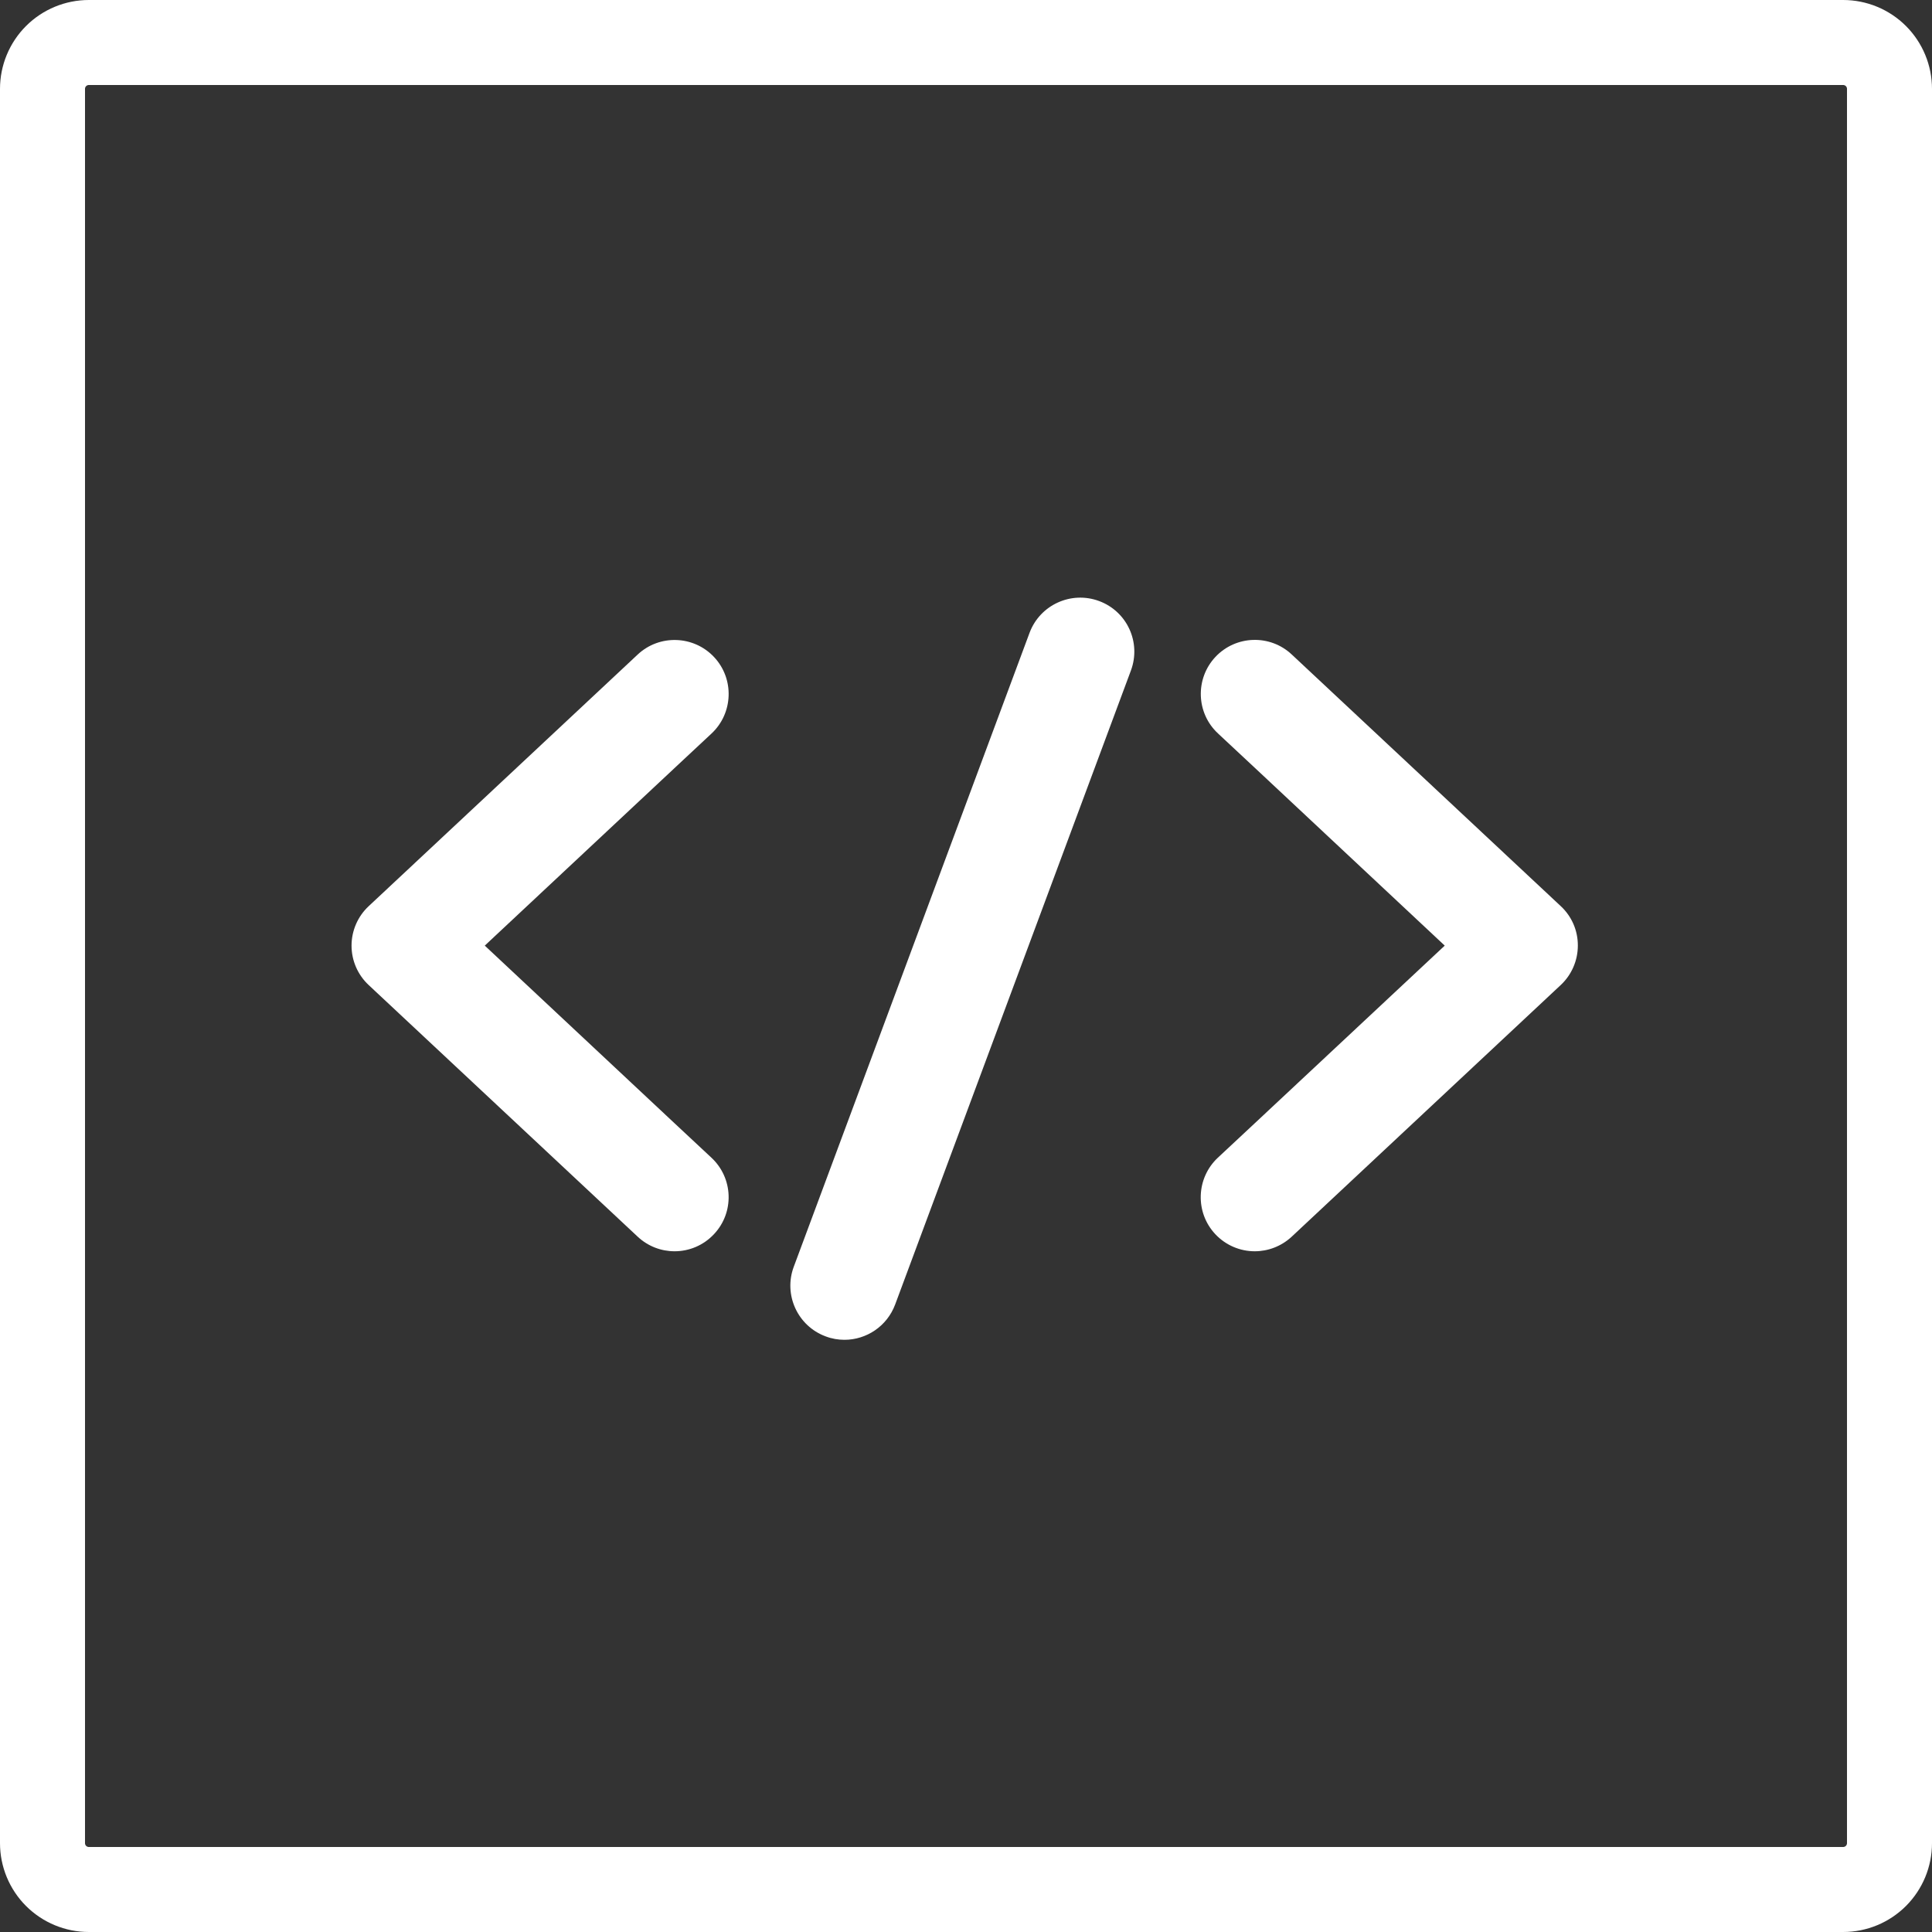
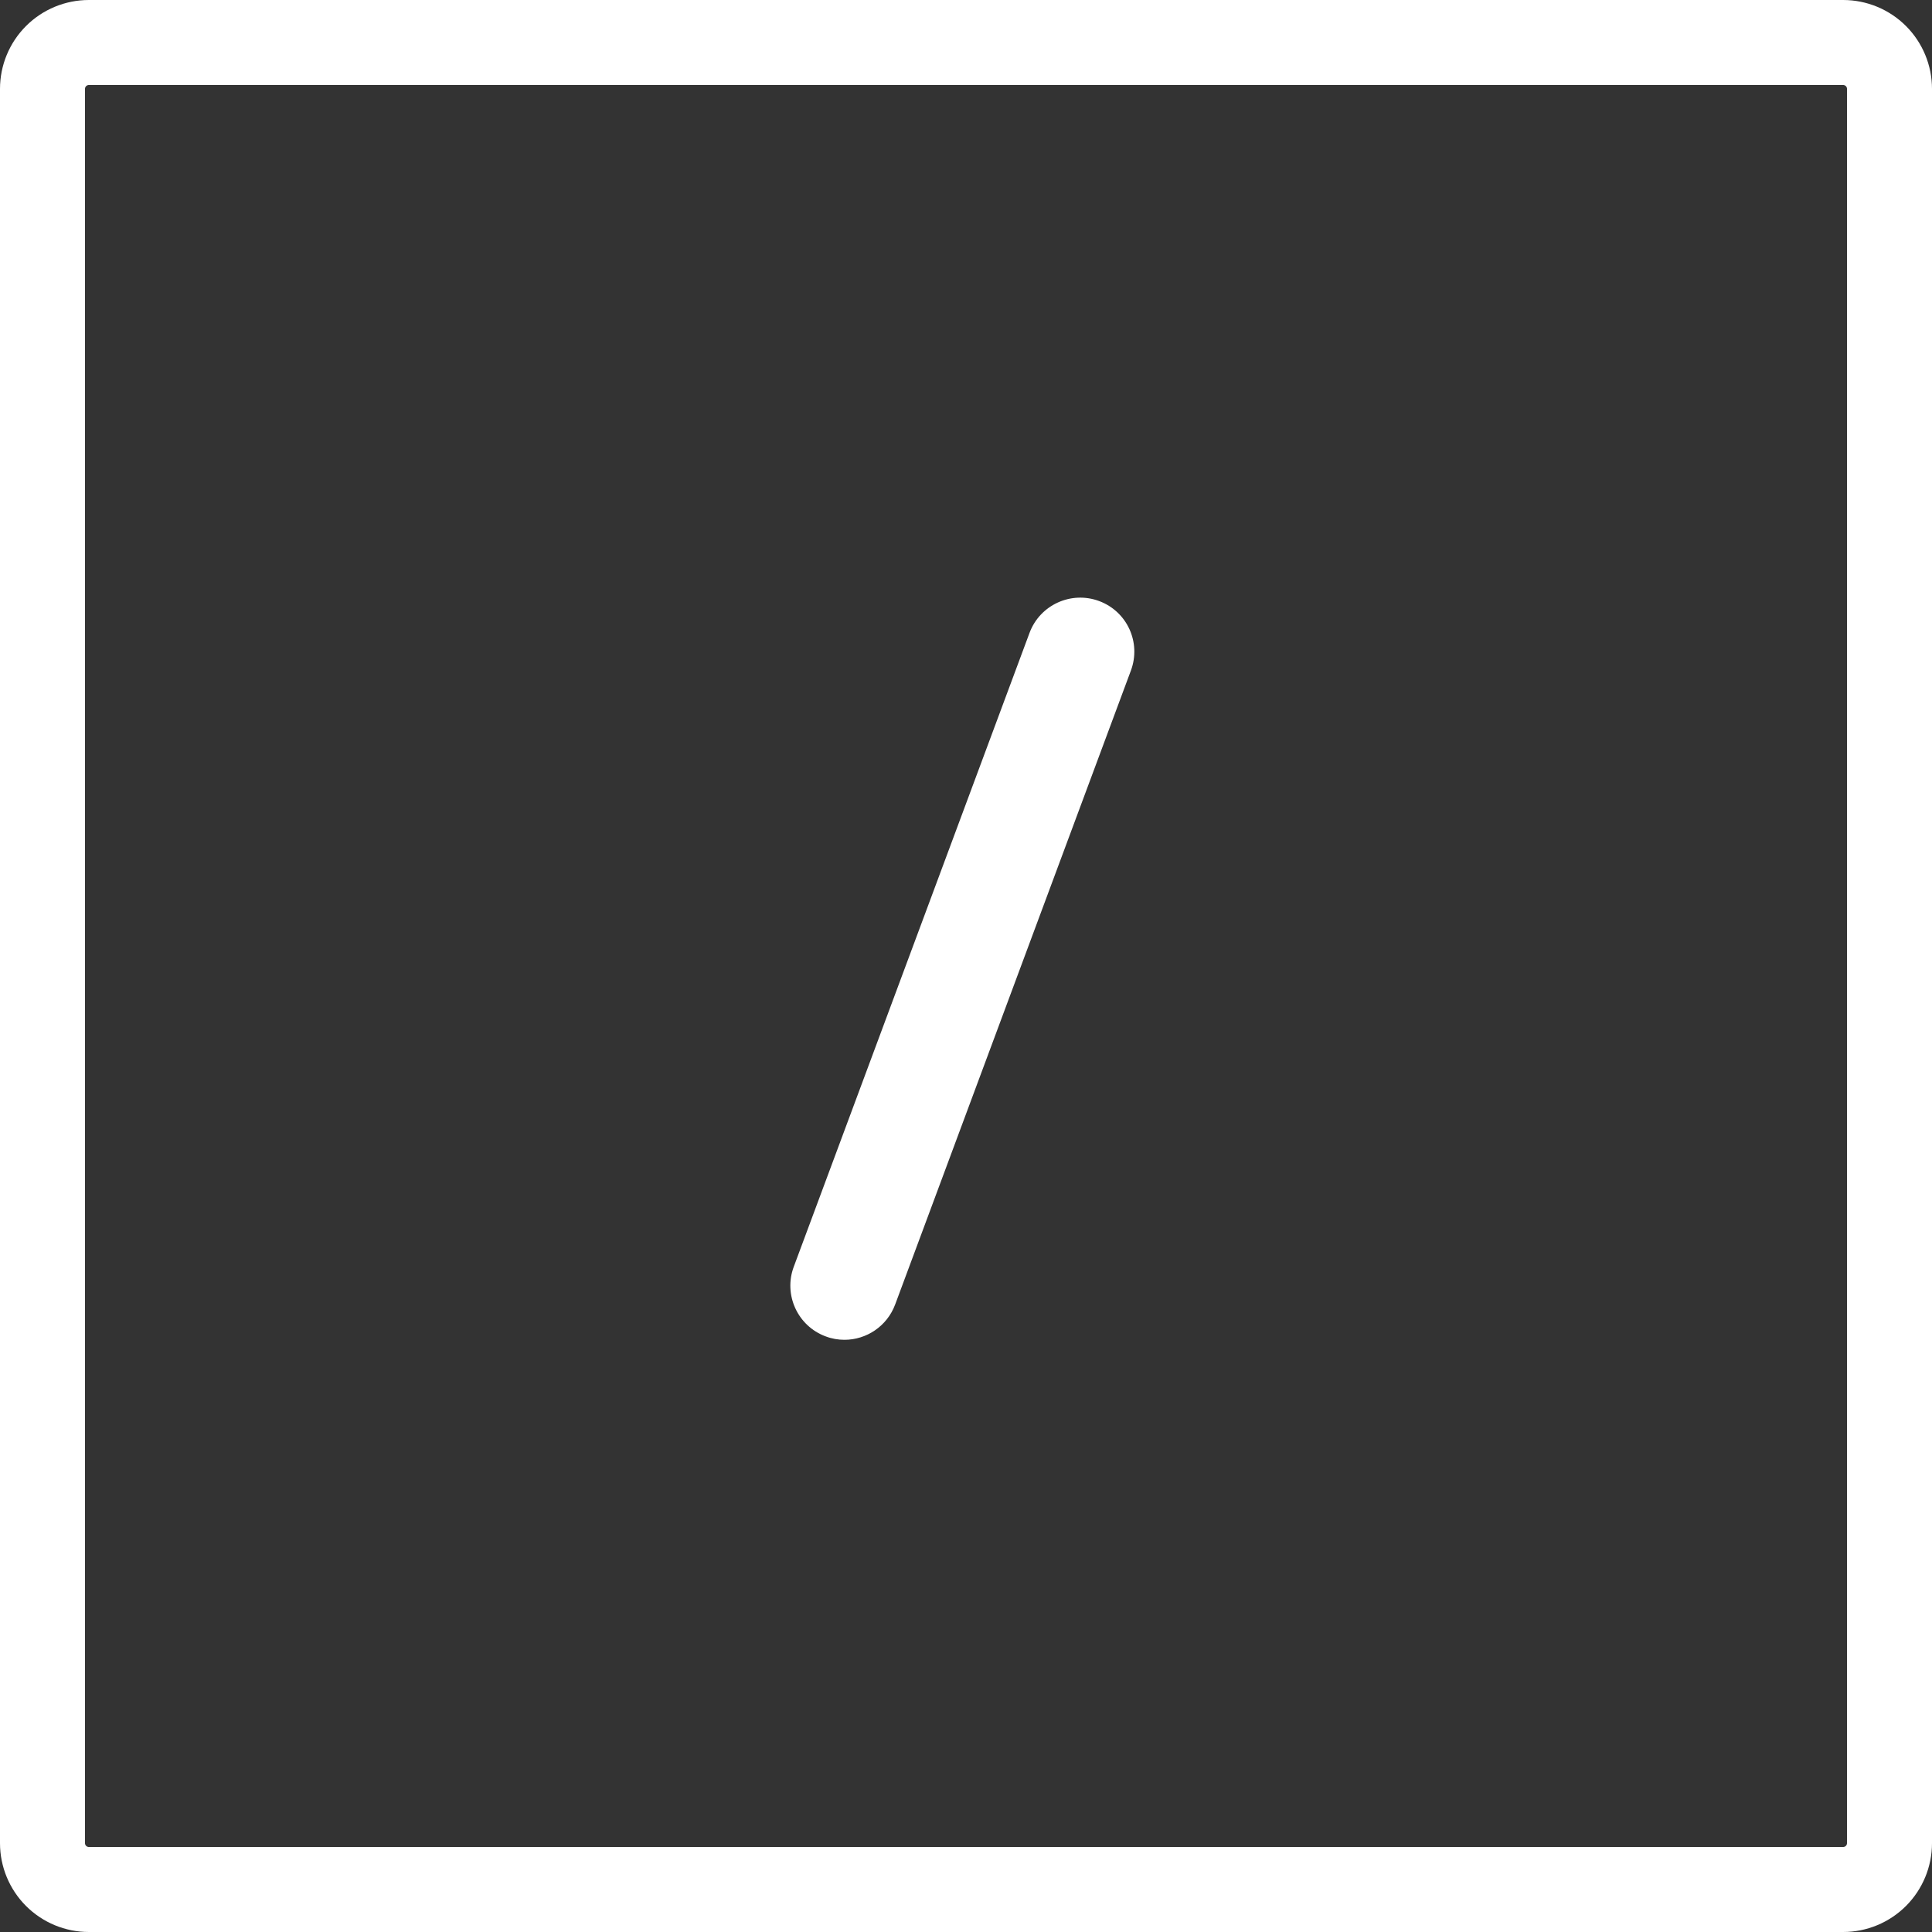
<svg xmlns="http://www.w3.org/2000/svg" width="500" zoomAndPan="magnify" viewBox="0 0 375 375" height="500" preserveAspectRatio="xMidYMid meet" version="1.2">
  <rect x="0" y="0" width="375" height="375" fill="#333333" stroke="none" />
  <defs>
    <clipPath id="1ee32dc365">
      <path d="M 17.25 0 L 357.75 0 C 362.324 0 366.711 1.816 369.949 5.051 C 373.184 8.289 375 12.676 375 17.25 L 375 357.75 C 375 362.324 373.184 366.711 369.949 369.949 C 366.711 373.184 362.324 375 357.75 375 L 17.25 375 C 12.676 375 8.289 373.184 5.051 369.949 C 1.816 366.711 0 362.324 0 357.75 L 0 17.25 C 0 12.676 1.816 8.289 5.051 5.051 C 8.289 1.816 12.676 0 17.25 0 Z M 17.25 0 " />
    </clipPath>
    <clipPath id="9d83b53276">
      <path d="M 68.234 124 L 142 124 L 142 243 L 68.234 243 Z M 68.234 124 " />
    </clipPath>
    <clipPath id="5590e1eaac">
-       <path d="M 233 124 L 306.734 124 L 306.734 243 L 233 243 Z M 233 124 " />
-     </clipPath>
+       </clipPath>
    <clipPath id="654a8254c5">
      <path d="M 153 116 L 221 116 L 221 260.098 L 153 260.098 Z M 153 116 " />
    </clipPath>
  </defs>
  <g id="0969ce97f1">
    <g clip-rule="nonzero" clip-path="url(#1ee32dc365)">
      <path style="fill:none;stroke-width:44;stroke-linecap:butt;stroke-linejoin:miter;stroke:#ffffff;stroke-opacity:1;stroke-miterlimit:4;" d="M 23 0 L 477 0 C 483.099 0 488.948 2.422 493.266 6.734 C 497.578 11.052 500 16.901 500 23 L 500 477 C 500 483.099 497.578 488.948 493.266 493.266 C 488.948 497.578 483.099 500 477 500 L 23 500 C 16.901 500 11.052 497.578 6.734 493.266 C 2.422 488.948 -0 483.099 -0 477 L -0 23 C -0 16.901 2.422 11.052 6.734 6.734 C 11.052 2.422 16.901 0 23 0 Z M 23 0 " transform="matrix(0.75,0,0,0.75,0,0)" />
    </g>
    <g clip-rule="nonzero" clip-path="url(#9d83b53276)">
-       <path style=" stroke:none;fill-rule:nonzero;fill:#ffffff;fill-opacity:1;" d="M 138.109 224.73 L 130.934 218.031 L 94.094 183.543 L 130.934 149.074 L 138.109 142.375 C 142.332 138.422 142.562 131.766 138.609 127.543 C 134.656 123.32 128 123.09 123.777 127.043 L 97.672 151.465 L 71.562 175.887 C 69.441 177.863 68.234 180.652 68.234 183.543 C 68.234 186.453 69.441 189.223 71.562 191.199 L 123.777 240.043 C 125.797 241.934 128.375 242.871 130.934 242.871 C 133.742 242.871 136.531 241.746 138.59 239.543 C 142.562 235.32 142.332 228.684 138.109 224.73 Z M 138.109 224.73 " />
-     </g>
+       </g>
    <g clip-rule="nonzero" clip-path="url(#5590e1eaac)">
-       <path style=" stroke:none;fill-rule:nonzero;fill:#ffffff;fill-opacity:1;" d="M 302.949 175.887 L 276.844 151.465 L 250.734 127.043 C 246.512 123.07 239.855 123.297 235.902 127.52 C 231.953 131.742 232.16 138.402 236.402 142.352 L 243.578 149.051 L 262.512 166.777 L 280.422 183.543 L 243.559 218.012 L 236.383 224.711 C 232.16 228.664 231.93 235.32 235.883 239.543 C 237.941 241.746 240.75 242.871 243.539 242.871 C 246.098 242.871 248.676 241.934 250.715 240.043 L 302.93 191.199 C 305.051 189.223 306.258 186.434 306.258 183.543 C 306.277 180.629 305.074 177.863 302.949 175.887 Z M 302.949 175.887 " />
-     </g>
+       </g>
    <g clip-rule="nonzero" clip-path="url(#654a8254c5)">
      <path style=" stroke:none;fill-rule:nonzero;fill:#ffffff;fill-opacity:1;" d="M 213.332 116.66 C 207.902 114.645 201.852 117.41 199.832 122.84 L 154.066 245.887 C 152.047 251.316 154.816 257.371 160.246 259.387 C 161.453 259.848 162.68 260.055 163.906 260.055 C 168.172 260.055 172.164 257.434 173.746 253.211 L 219.512 130.141 C 221.527 124.711 218.785 118.68 213.332 116.66 Z M 213.332 116.66 " />
    </g>
  </g>
</svg>